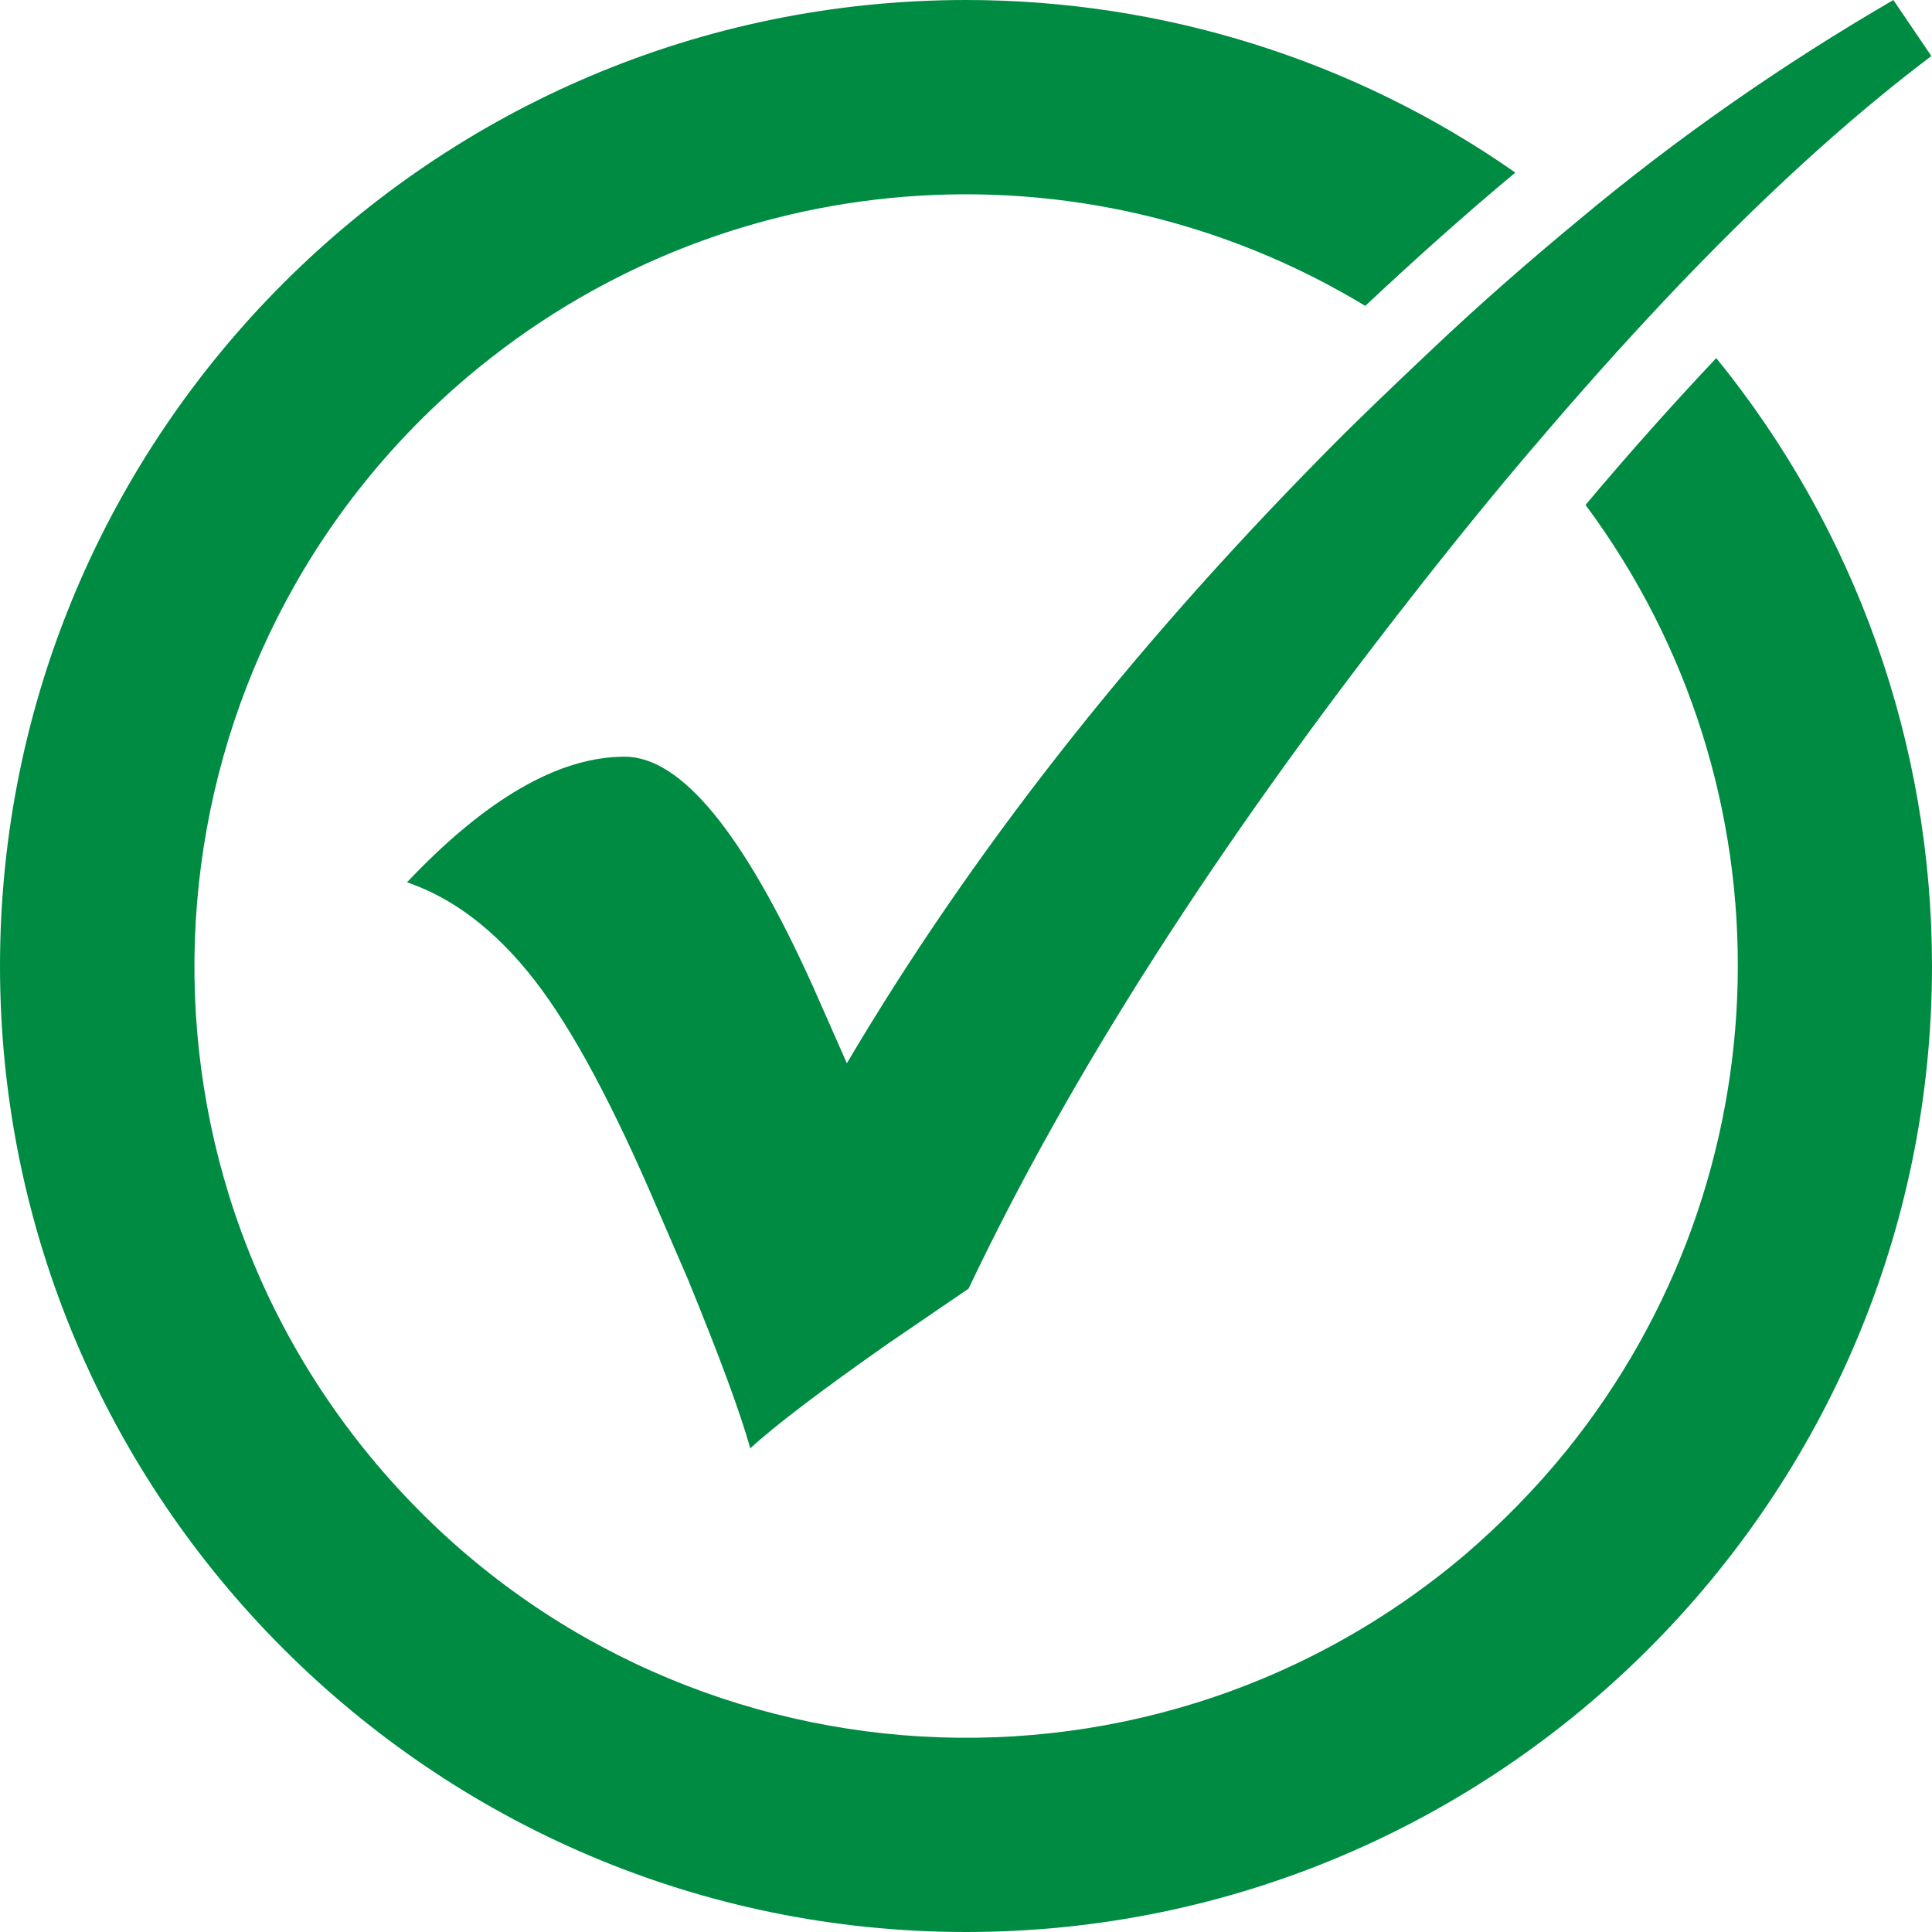
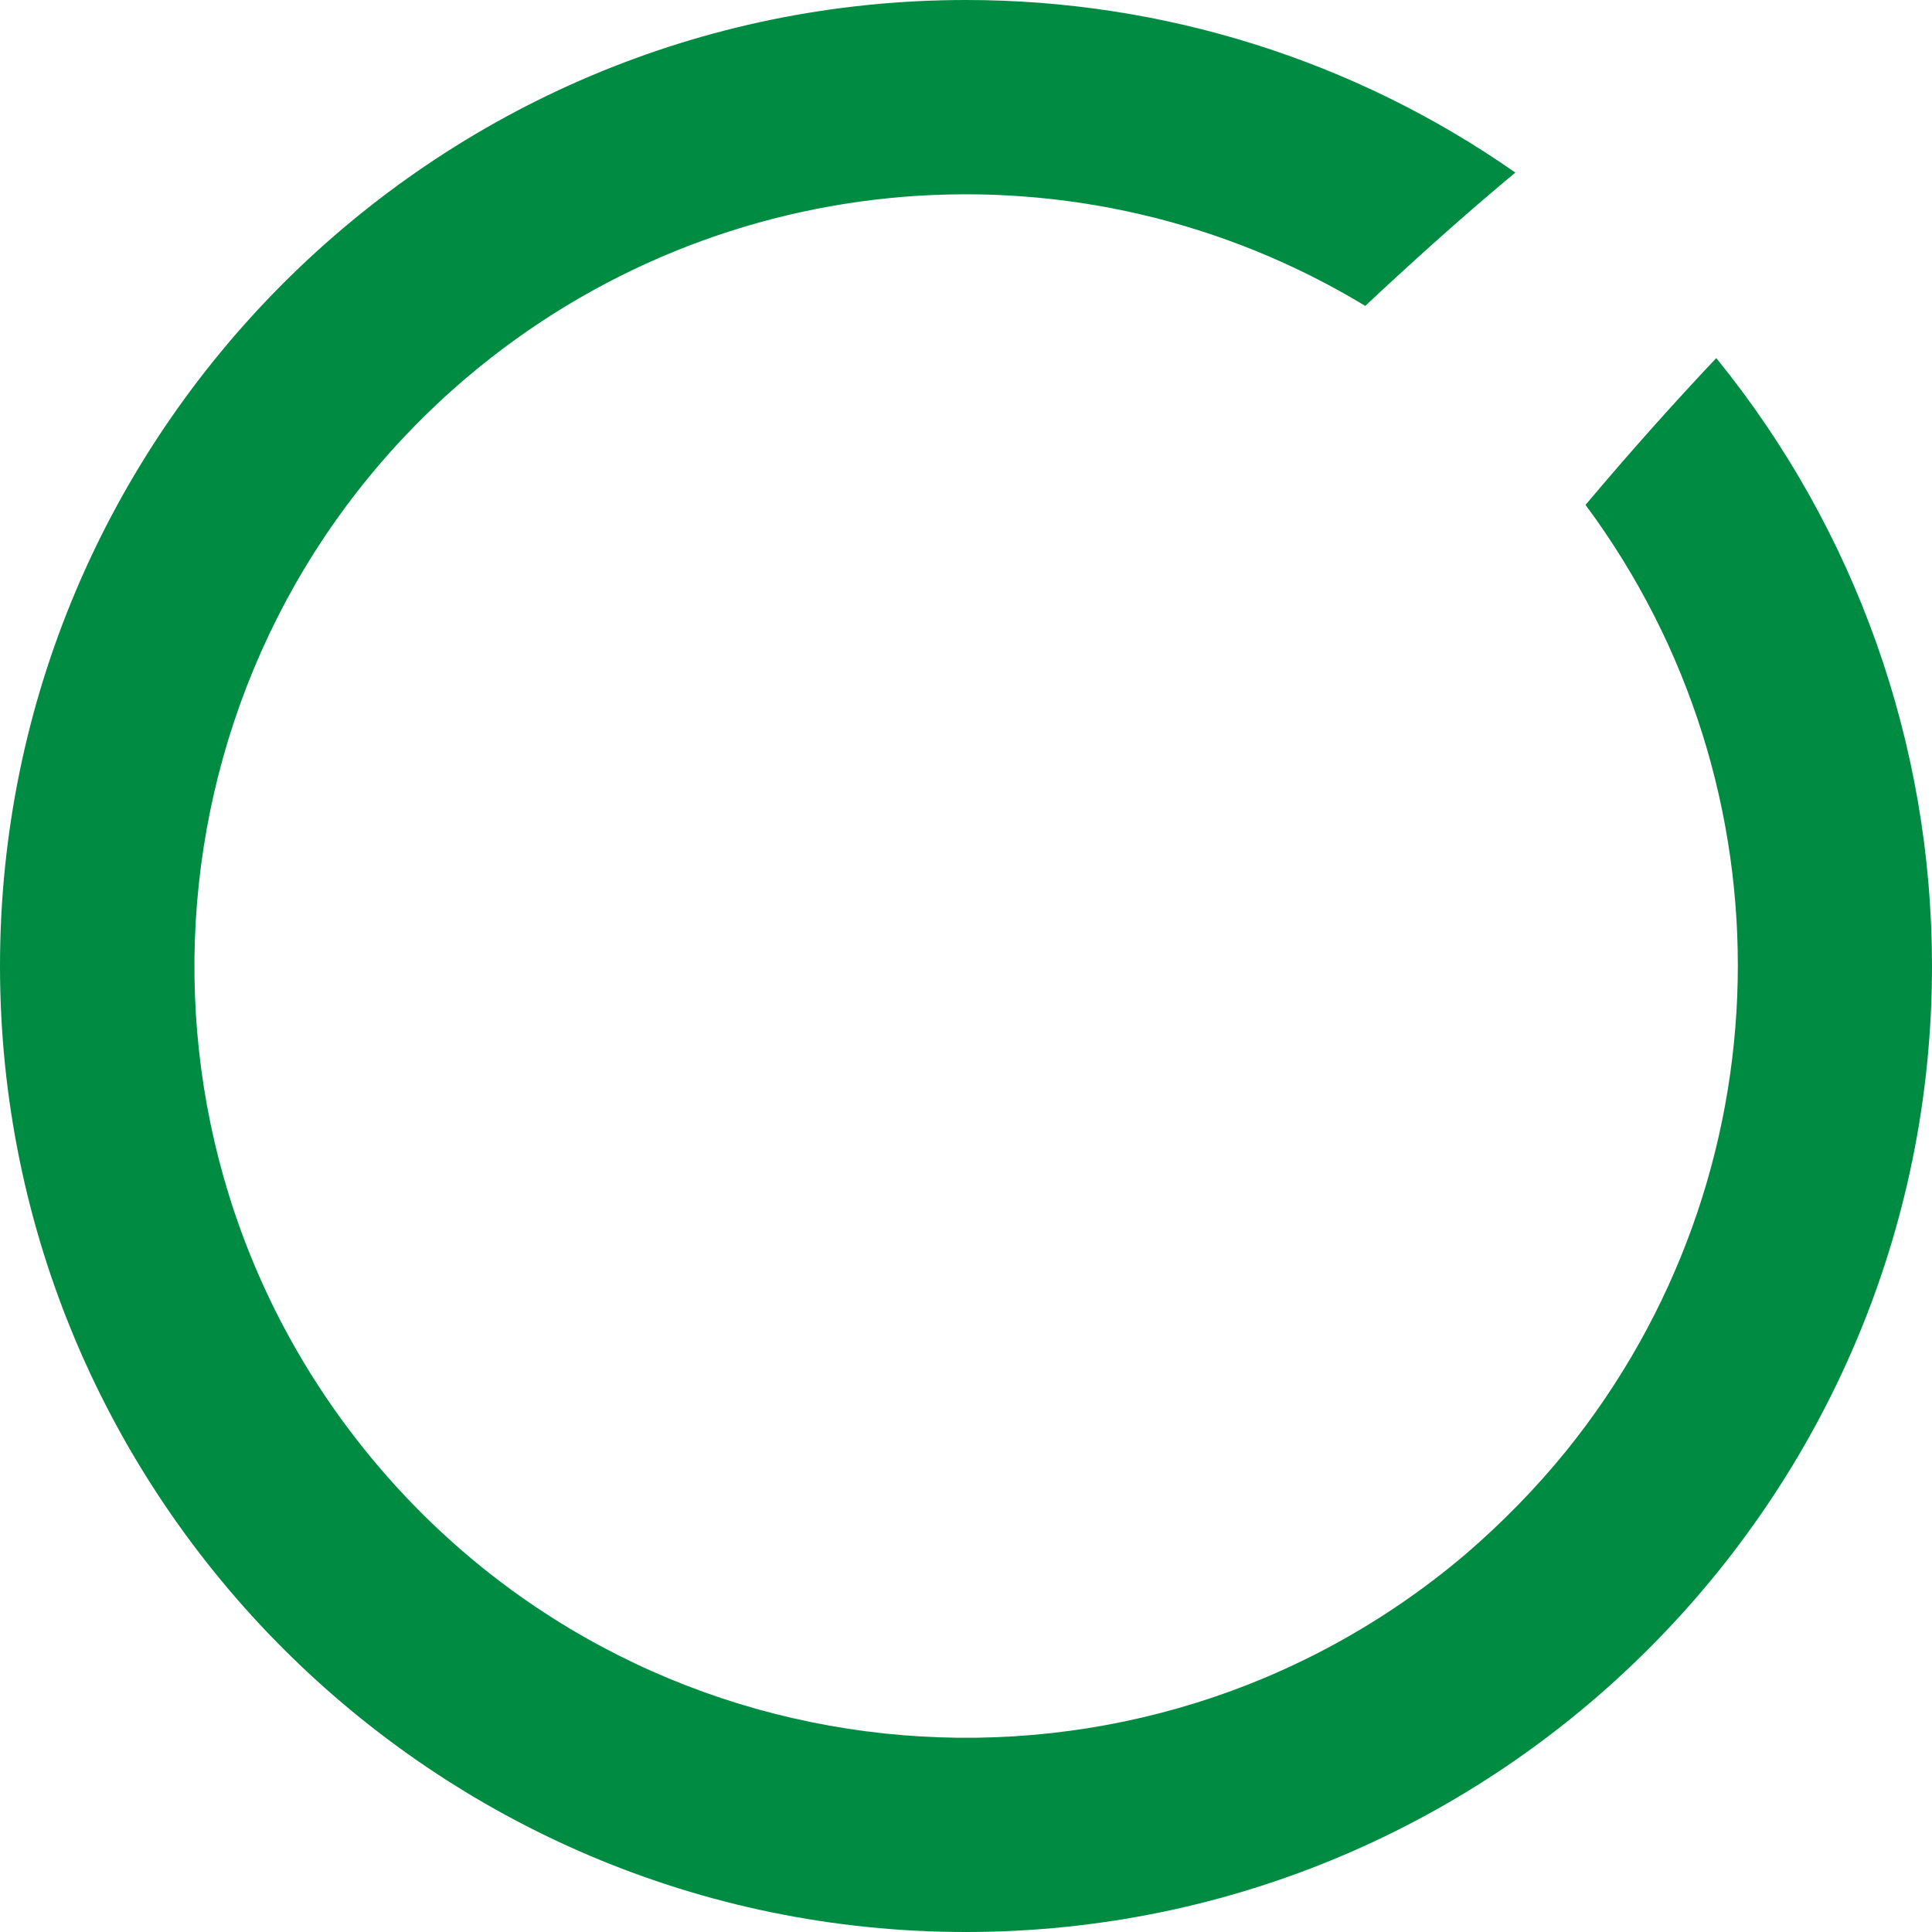
<svg xmlns="http://www.w3.org/2000/svg" version="1.1" id="Layer_1" x="0px" y="0px" viewBox="0 0 300 300" style="enable-background:new 0 0 300 300;" xml:space="preserve">
  <style type="text/css">
	.st0{fill:#008B43;}
</style>
  <path class="st0" d="M246.2,78.4L246.2,78.4c32.6,43.9,31.4,104.3-3,146.9c-4.7,5.8-10,11.2-15.7,16.1  c-50.5,42.8-126.1,36.6-168.9-13.9S22.1,101.4,72.5,58.6c39.3-33.3,95.4-37.8,139.5-11.1l0.1-0.1c7.8-7.3,15.5-14.2,23.2-20.6  C210.3,9.3,180.5,0,150,0C67.3,0,0,67.3,0,150s67.3,150,150,150s150-67.3,150-150c0-34.4-11.8-67.7-33.5-94.4  C259.9,62.6,253.1,70.2,246.2,78.4z" />
-   <path class="st0" d="M222.2,54.4c-5.5,5.2-11.1,10.5-16.6,16.1c-30.2,30.6-54.9,62.1-74.1,94.6l-5.3-12  c-10.7-23.7-20.4-35.6-29.2-35.6c-10.2,0-21.5,6.5-33.8,19.5c7.3,2.5,13.9,7.6,19.8,15.2s12.2,19.4,19,35.3l4.8,11.1  c5,12.2,8.2,20.9,9.7,26.3c3.8-3.5,10.9-8.9,21.3-16.2l12.6-8.6c15.7-33.1,38.5-68.7,68.3-106.8c6.7-8.6,13.2-16.6,19.6-24.1  l0.1-0.1c6.8-8,13.5-15.5,20-22.4c14.6-15.5,28.5-28.2,41.5-38L294,0c-17.2,10-33.6,21.4-48.9,34.2  C237.6,40.4,229.9,47.1,222.2,54.4L222.2,54.4z" />
</svg>